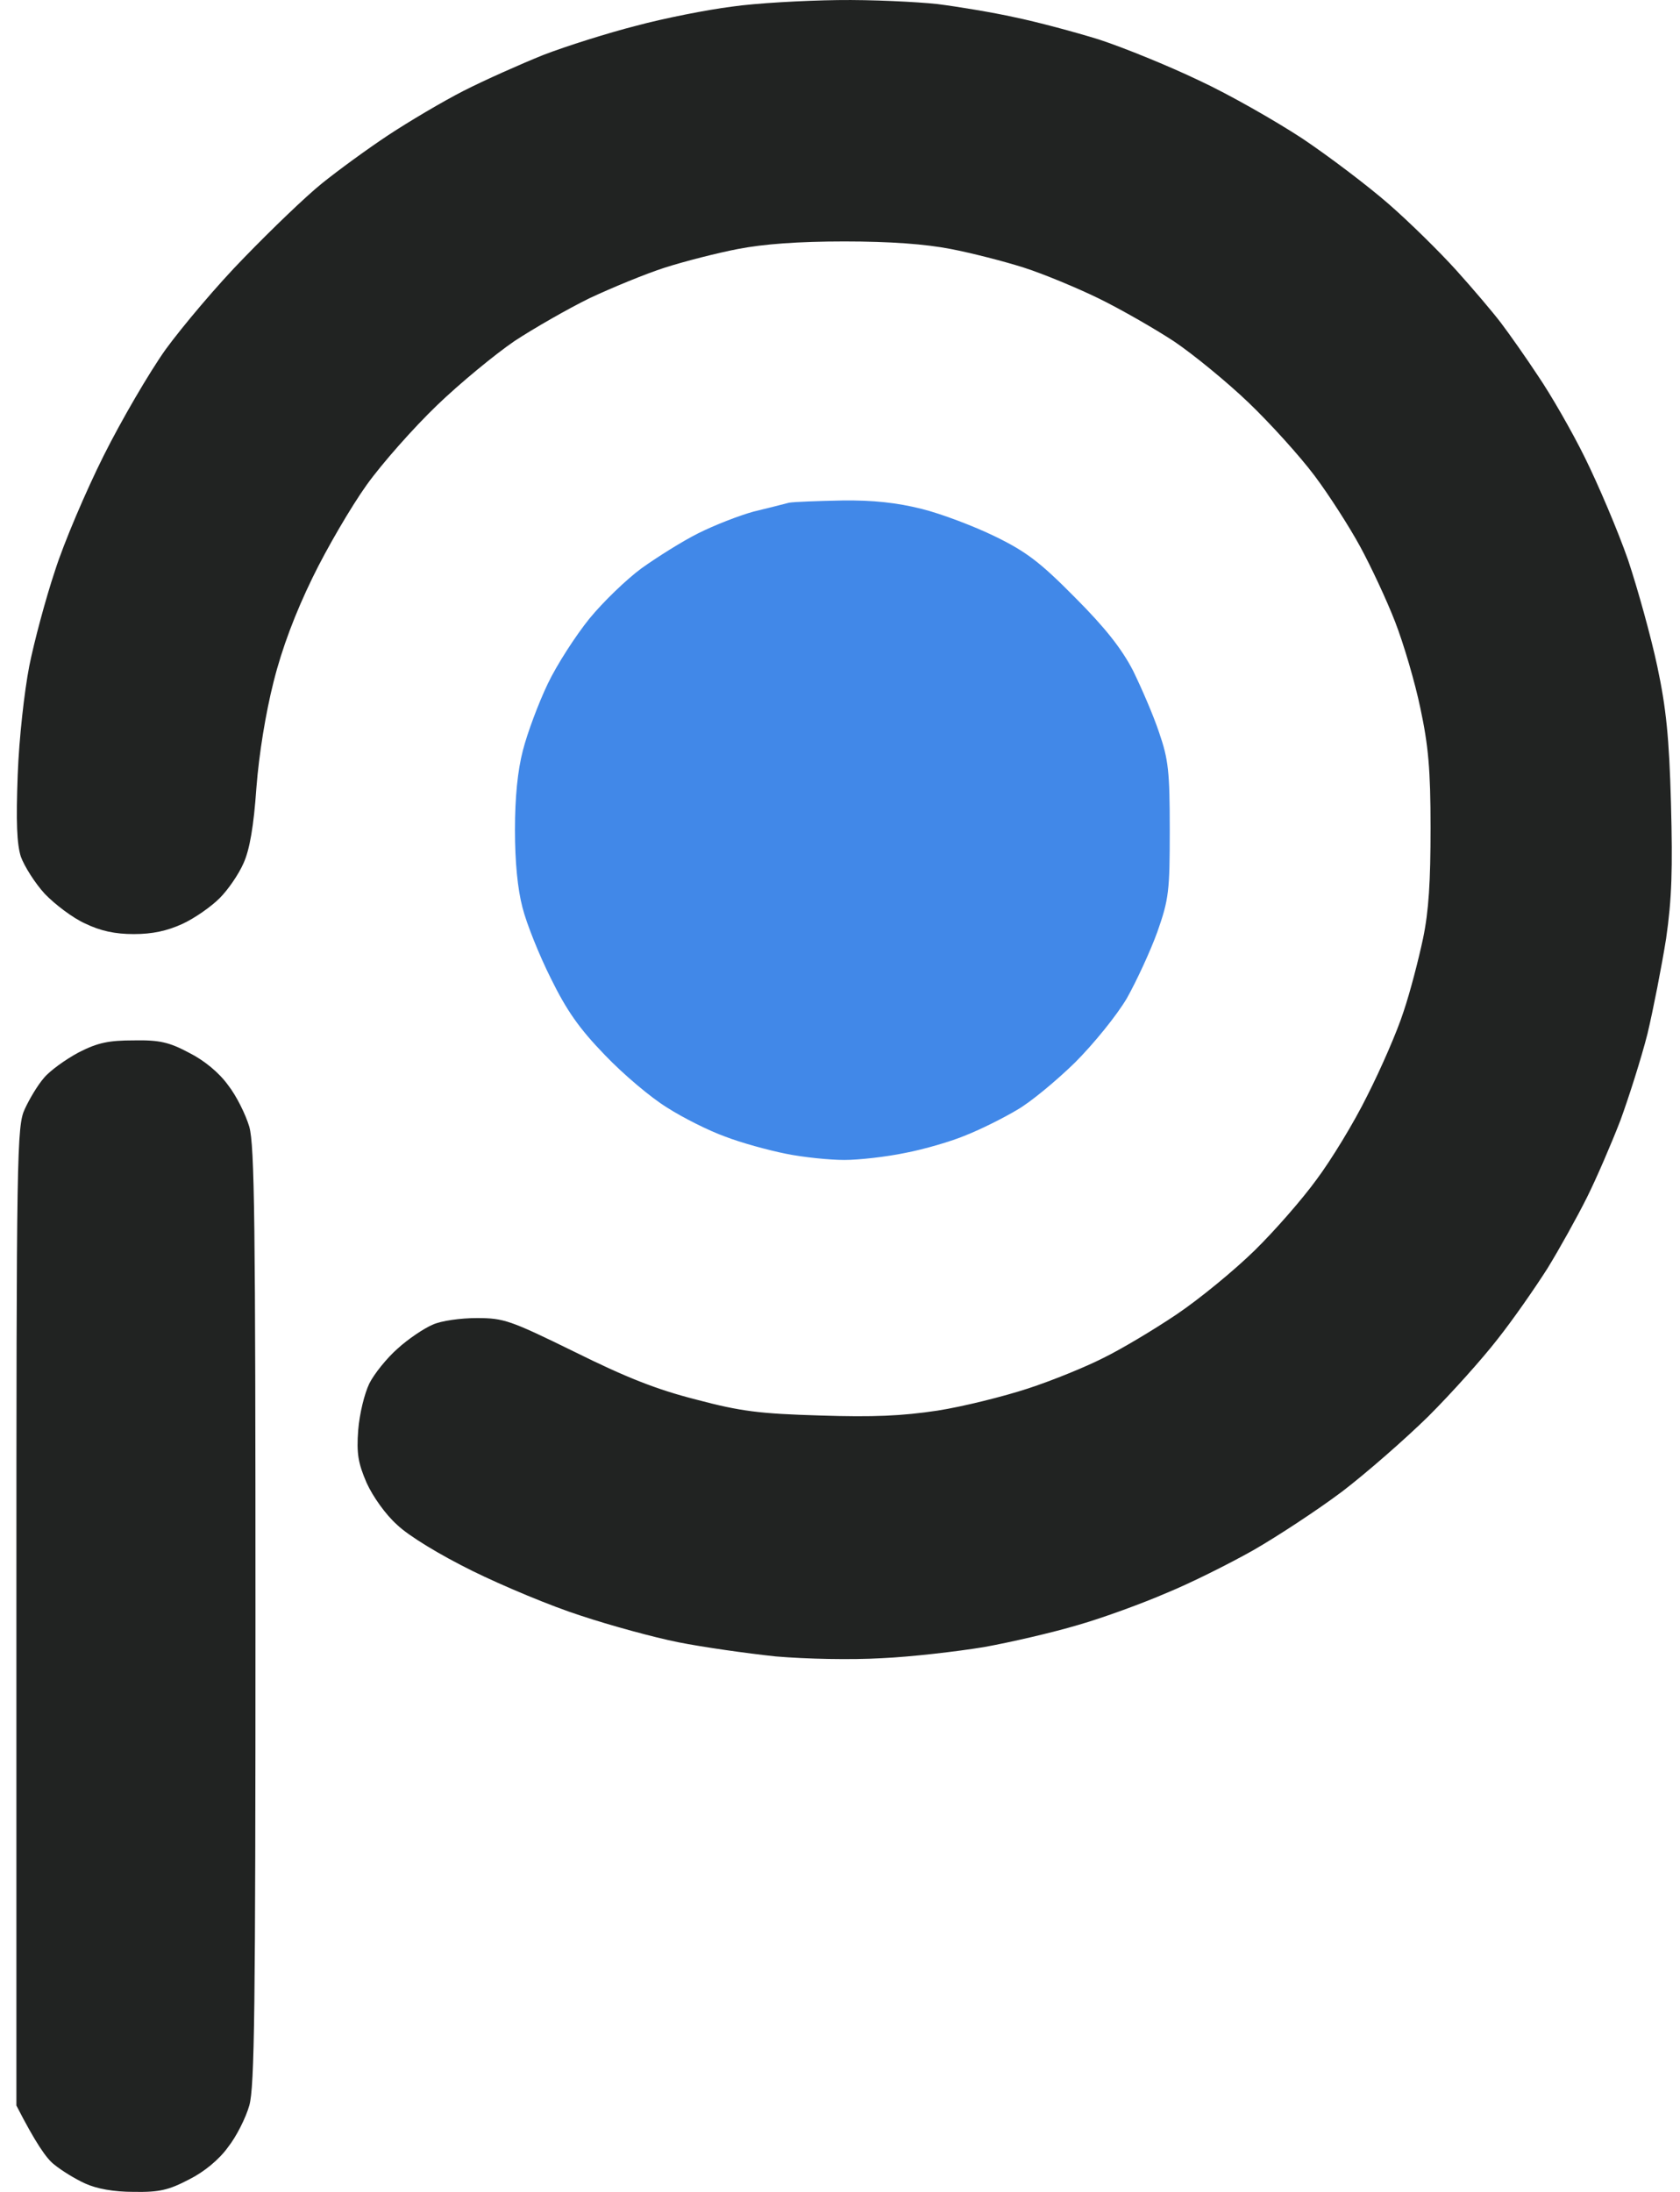
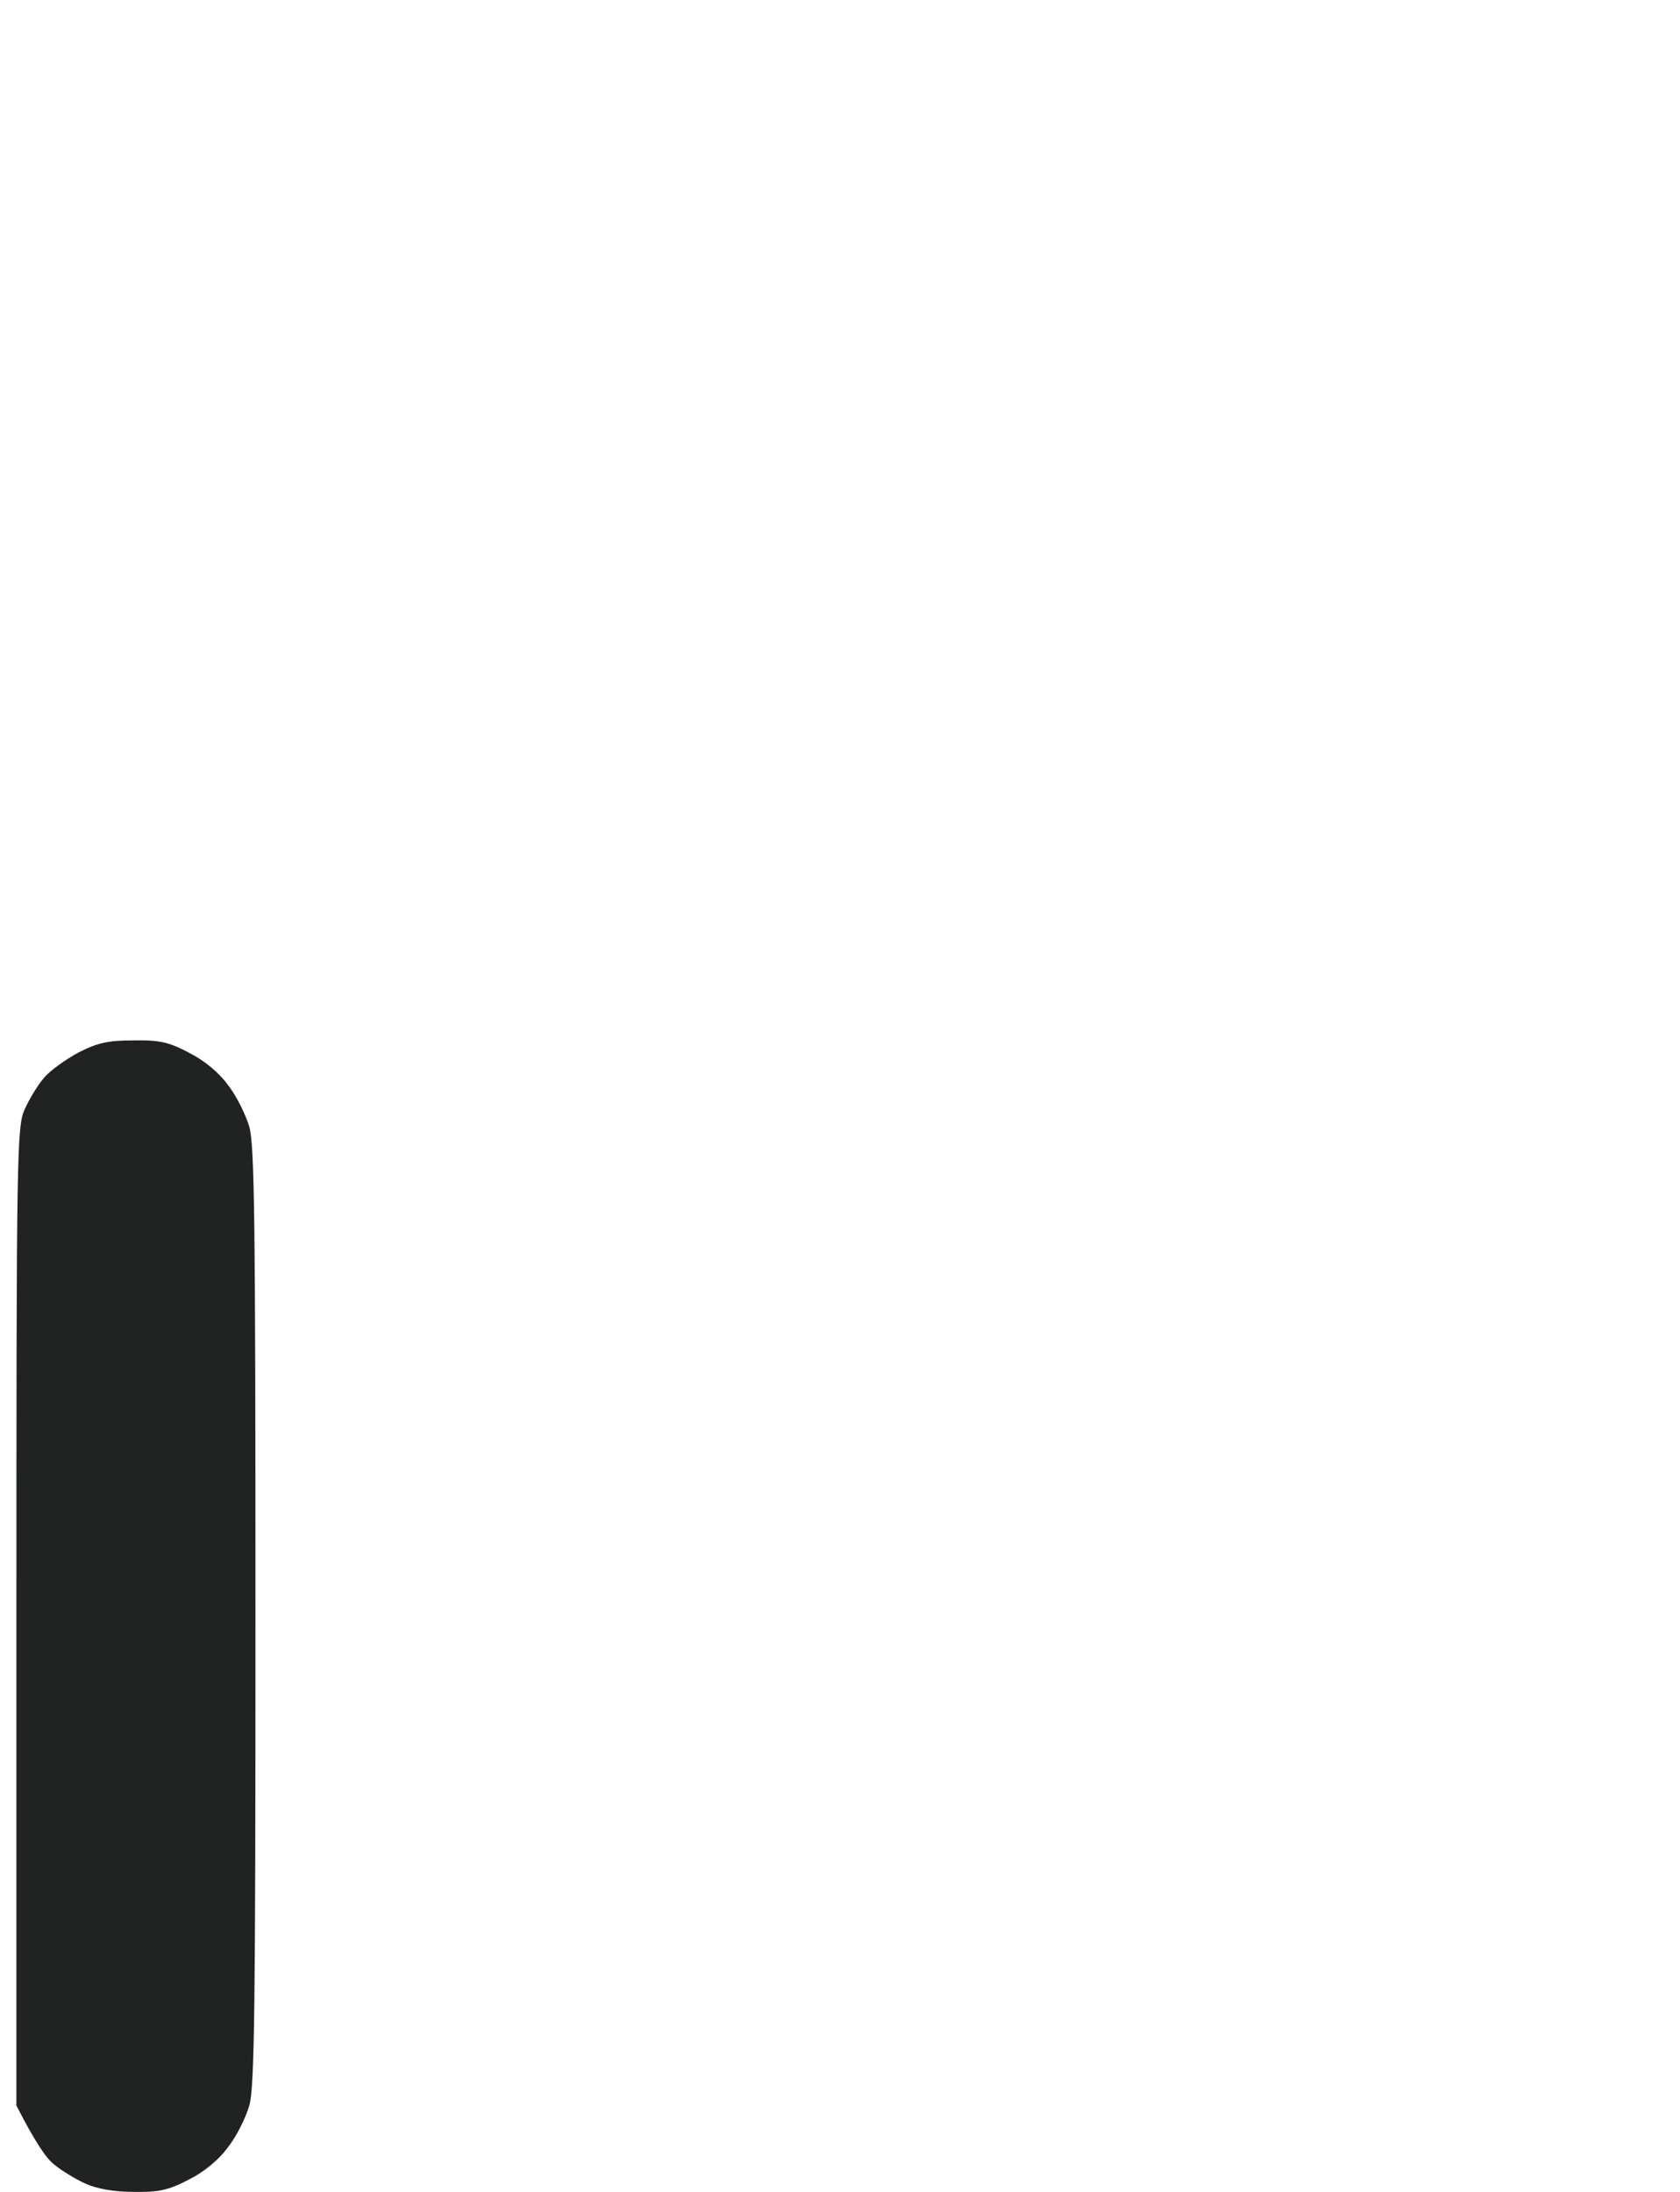
<svg xmlns="http://www.w3.org/2000/svg" width="46" height="60" viewBox="0 0 46 60" fill="none">
-   <path d="M17.421 0.705C18.185 0.499 19.361 0.268 20.028 0.183C20.695 0.086 22.004 0.014 22.937 0.002C23.871 -0.011 25.095 0.05 25.665 0.111C26.235 0.183 27.192 0.341 27.787 0.474C28.381 0.596 29.423 0.874 30.09 1.081C30.757 1.299 31.981 1.796 32.818 2.196C33.654 2.584 34.927 3.311 35.666 3.796C36.406 4.293 37.461 5.093 38.03 5.59C38.6 6.087 39.425 6.9 39.873 7.397C40.322 7.894 40.867 8.536 41.098 8.839C41.328 9.142 41.789 9.797 42.116 10.294C42.455 10.791 43.037 11.797 43.401 12.537C43.765 13.276 44.298 14.525 44.577 15.325C44.844 16.125 45.207 17.434 45.377 18.235C45.62 19.374 45.704 20.186 45.753 21.993C45.801 23.799 45.777 24.599 45.62 25.69C45.498 26.454 45.268 27.63 45.11 28.297C44.941 28.963 44.601 30.03 44.371 30.661C44.128 31.291 43.716 32.249 43.45 32.782C43.183 33.316 42.698 34.189 42.37 34.722C42.031 35.255 41.425 36.128 41.001 36.662C40.588 37.195 39.74 38.141 39.109 38.771C38.479 39.389 37.412 40.323 36.745 40.832C36.066 41.341 34.975 42.056 34.321 42.432C33.654 42.808 32.587 43.342 31.933 43.608C31.29 43.887 30.199 44.287 29.52 44.481C28.829 44.687 27.677 44.954 26.938 45.087C26.198 45.208 24.95 45.354 24.149 45.39C23.301 45.439 22.089 45.414 21.24 45.342C20.44 45.257 19.24 45.087 18.573 44.954C17.906 44.821 16.706 44.493 15.906 44.227C15.106 43.972 13.772 43.414 12.936 43.002C12.051 42.566 11.19 42.044 10.875 41.741C10.56 41.462 10.208 40.965 10.038 40.59C9.808 40.056 9.759 39.789 9.808 39.147C9.844 38.698 9.978 38.153 10.111 37.874C10.244 37.607 10.596 37.171 10.887 36.916C11.178 36.65 11.614 36.359 11.845 36.262C12.075 36.153 12.62 36.08 13.057 36.08C13.796 36.08 13.966 36.14 15.724 37.001C17.142 37.704 17.967 38.032 19.058 38.31C20.294 38.638 20.804 38.698 22.452 38.747C23.919 38.795 24.695 38.759 25.665 38.614C26.368 38.504 27.483 38.226 28.15 38.007C28.817 37.789 29.738 37.413 30.211 37.171C30.684 36.941 31.581 36.407 32.211 35.983C32.842 35.559 33.8 34.77 34.345 34.237C34.891 33.704 35.654 32.831 36.042 32.297C36.442 31.764 37.073 30.733 37.436 29.994C37.812 29.255 38.261 28.224 38.431 27.691C38.612 27.157 38.843 26.26 38.964 25.69C39.121 24.939 39.17 24.126 39.17 22.66C39.17 21.059 39.109 20.405 38.891 19.386C38.746 18.683 38.431 17.616 38.2 17.022C37.97 16.428 37.533 15.495 37.242 14.961C36.952 14.428 36.394 13.555 35.994 13.022C35.594 12.488 34.782 11.591 34.187 11.021C33.593 10.452 32.672 9.7 32.151 9.348C31.617 8.997 30.684 8.463 30.09 8.172C29.496 7.882 28.562 7.494 28.029 7.324C27.495 7.154 26.598 6.924 26.029 6.815C25.338 6.681 24.38 6.609 23.119 6.609C21.858 6.609 20.901 6.681 20.21 6.815C19.64 6.924 18.743 7.154 18.209 7.324C17.676 7.494 16.742 7.882 16.148 8.16C15.554 8.451 14.621 8.985 14.087 9.336C13.554 9.7 12.596 10.488 11.966 11.094C11.335 11.7 10.463 12.682 10.038 13.276C9.614 13.87 8.947 15.01 8.559 15.81C8.086 16.78 7.723 17.738 7.492 18.659C7.274 19.52 7.092 20.635 7.02 21.569C6.947 22.611 6.838 23.254 6.668 23.629C6.535 23.933 6.244 24.357 6.013 24.587C5.783 24.817 5.335 25.133 4.995 25.29C4.571 25.484 4.171 25.569 3.662 25.569C3.152 25.569 2.752 25.484 2.328 25.278C2.001 25.133 1.504 24.757 1.225 24.466C0.958 24.175 0.667 23.714 0.57 23.448C0.461 23.096 0.437 22.502 0.485 21.205C0.522 20.211 0.667 18.926 0.801 18.235C0.934 17.568 1.249 16.392 1.504 15.628C1.746 14.864 2.352 13.446 2.837 12.476C3.322 11.506 4.086 10.197 4.534 9.567C4.995 8.936 5.953 7.797 6.692 7.045C7.432 6.281 8.377 5.372 8.814 5.021C9.25 4.669 10.063 4.075 10.632 3.699C11.202 3.323 12.123 2.778 12.693 2.487C13.263 2.196 14.245 1.759 14.875 1.505C15.506 1.262 16.657 0.899 17.421 0.705Z" fill="#212322" />
  <path d="M1.201 29.509C1.358 29.315 1.795 29 2.158 28.806C2.68 28.539 2.983 28.479 3.662 28.479C4.365 28.466 4.631 28.527 5.177 28.818C5.589 29.024 6.001 29.364 6.244 29.703C6.474 29.994 6.729 30.515 6.826 30.843C6.971 31.352 6.995 33.485 6.995 44.239C6.995 54.992 6.971 57.125 6.826 57.635C6.729 57.974 6.474 58.483 6.244 58.774C6.001 59.114 5.589 59.453 5.177 59.659C4.619 59.95 4.365 60.011 3.662 59.999C3.116 59.999 2.643 59.914 2.328 59.768C2.061 59.647 1.686 59.417 1.479 59.247C1.273 59.089 0.97 58.653 0.449 57.635V44.239C0.449 31.534 0.461 30.818 0.679 30.358C0.801 30.091 1.031 29.703 1.201 29.509Z" fill="#212322" />
-   <path d="M20.634 14.004C21.034 13.907 21.47 13.797 21.604 13.761C21.737 13.737 22.392 13.713 23.058 13.7C23.907 13.688 24.562 13.761 25.241 13.931C25.774 14.064 26.671 14.404 27.241 14.682C28.09 15.095 28.477 15.386 29.423 16.343C30.259 17.18 30.708 17.75 31.023 18.356C31.254 18.829 31.581 19.58 31.738 20.053C31.993 20.793 32.029 21.12 32.029 22.72C32.029 24.393 32.005 24.611 31.69 25.508C31.496 26.042 31.12 26.854 30.854 27.327C30.575 27.8 29.944 28.576 29.435 29.085C28.926 29.582 28.211 30.176 27.847 30.382C27.483 30.6 26.853 30.915 26.453 31.073C26.053 31.243 25.301 31.461 24.792 31.558C24.271 31.667 23.519 31.752 23.119 31.752C22.719 31.752 21.992 31.679 21.519 31.582C21.034 31.485 20.282 31.279 19.846 31.109C19.409 30.952 18.706 30.6 18.27 30.321C17.833 30.055 17.07 29.412 16.561 28.879C15.857 28.151 15.518 27.666 15.082 26.781C14.766 26.151 14.415 25.278 14.306 24.842C14.172 24.332 14.1 23.593 14.1 22.72C14.1 21.835 14.172 21.096 14.318 20.538C14.439 20.065 14.742 19.253 14.997 18.72C15.251 18.186 15.773 17.386 16.136 16.937C16.512 16.477 17.154 15.858 17.567 15.555C17.991 15.252 18.682 14.816 19.118 14.598C19.555 14.379 20.234 14.113 20.634 14.004Z" fill="#4188E8" />
</svg>